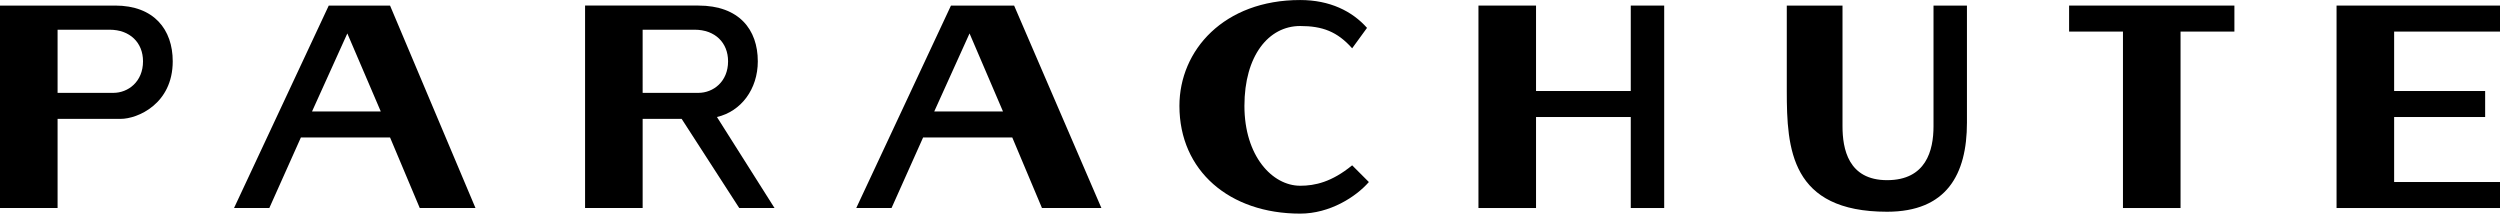
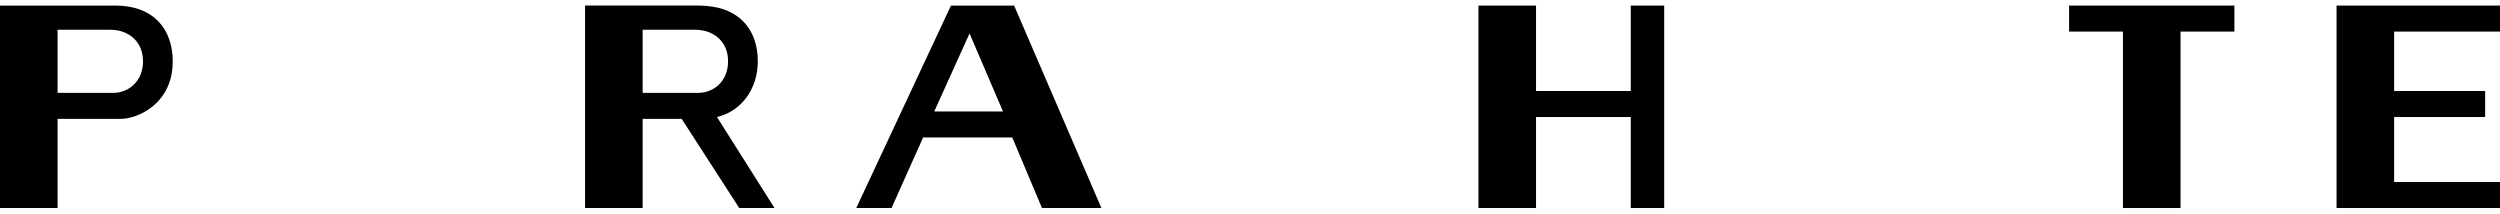
<svg xmlns="http://www.w3.org/2000/svg" id="Layer_2" viewBox="0 0 2277.68 194.6">
  <g id="Layer_1-2">
    <g>
      <path d="M690.41,55.84c0-28.77-16.92-50.77-54.15-50.77h-103.22V189.52h52.46V108.3h35.54l52.46,81.22h32.15l-52.46-82.92c22-5.08,37.23-25.38,37.23-50.77Zm-104.92,28.77V27.07h47.38c18.61,0,30.46,11.85,30.46,28.77,0,18.61-13.54,28.77-27.07,28.77h-50.77Z" />
-       <path d="M299.52,5.08l-86.3,184.45h32.15l28.77-64.3h81.22l27.07,64.3h50.77L355.36,5.08h-55.84Zm-15.23,96.45l32.15-71.07,30.46,71.07h-62.61Z" />
      <path d="M104.92,5.08H0V189.52H52.46V108.3h57.53c15.23,0,47.38-13.54,47.38-52.46,0-28.77-16.92-50.77-52.46-50.77Zm-1.69,79.53H52.46V27.07h47.38c18.61,0,30.46,11.85,30.46,28.77,0,18.61-13.54,28.77-27.07,28.77Z" />
-       <path d="M1761.57,115.07c0,22-6.77,49.07-42.3,49.07s-40.61-28.77-40.61-49.07V5.08h-50.77V82.92c0,52.46,3.38,109.99,91.38,109.99,54.15,0,72.76-33.84,72.76-81.22V5.08h-30.46V115.07Z" />
      <polygon points="1885.1 28.77 1934.17 28.77 1934.17 189.52 1986.63 189.52 1986.63 28.77 2035.7 28.77 2035.7 5.08 1885.1 5.08 1885.1 28.77" />
      <path d="M866.4,5.08l-86.3,184.45h32.15l28.77-64.3h81.22l27.07,64.3h54.15L923.93,5.08h-57.53Zm-15.23,96.45l32.15-71.07,30.46,71.07h-62.61Z" />
      <polygon points="2277.68 28.77 2277.68 5.08 2128.77 5.08 2128.77 189.52 2277.68 189.52 2277.68 165.83 2181.23 165.83 2181.23 106.61 2264.15 106.61 2264.15 82.92 2181.23 82.92 2181.23 28.77 2277.68 28.77" />
      <polygon points="1485.74 82.92 1399.44 82.92 1399.44 5.08 1346.98 5.08 1346.98 189.52 1399.44 189.52 1399.44 106.61 1485.74 106.61 1485.74 189.52 1516.2 189.52 1516.2 5.08 1485.74 5.08 1485.74 82.92" />
-       <path d="M1184.53,169.22c-25.38,0-50.77-27.07-50.77-72.76s22-72.76,50.77-72.76c20.31,0,33.84,5.08,47.38,20.31l13.54-18.61c-13.54-15.23-33.84-25.38-60.92-25.38-69.38,0-109.99,45.69-109.99,96.45,0,59.23,45.69,98.15,109.99,98.15,27.07,0,50.77-15.23,62.61-28.77l-15.23-15.23c-18.61,15.23-33.84,18.61-47.38,18.61Z" />
    </g>
  </g>
</svg>